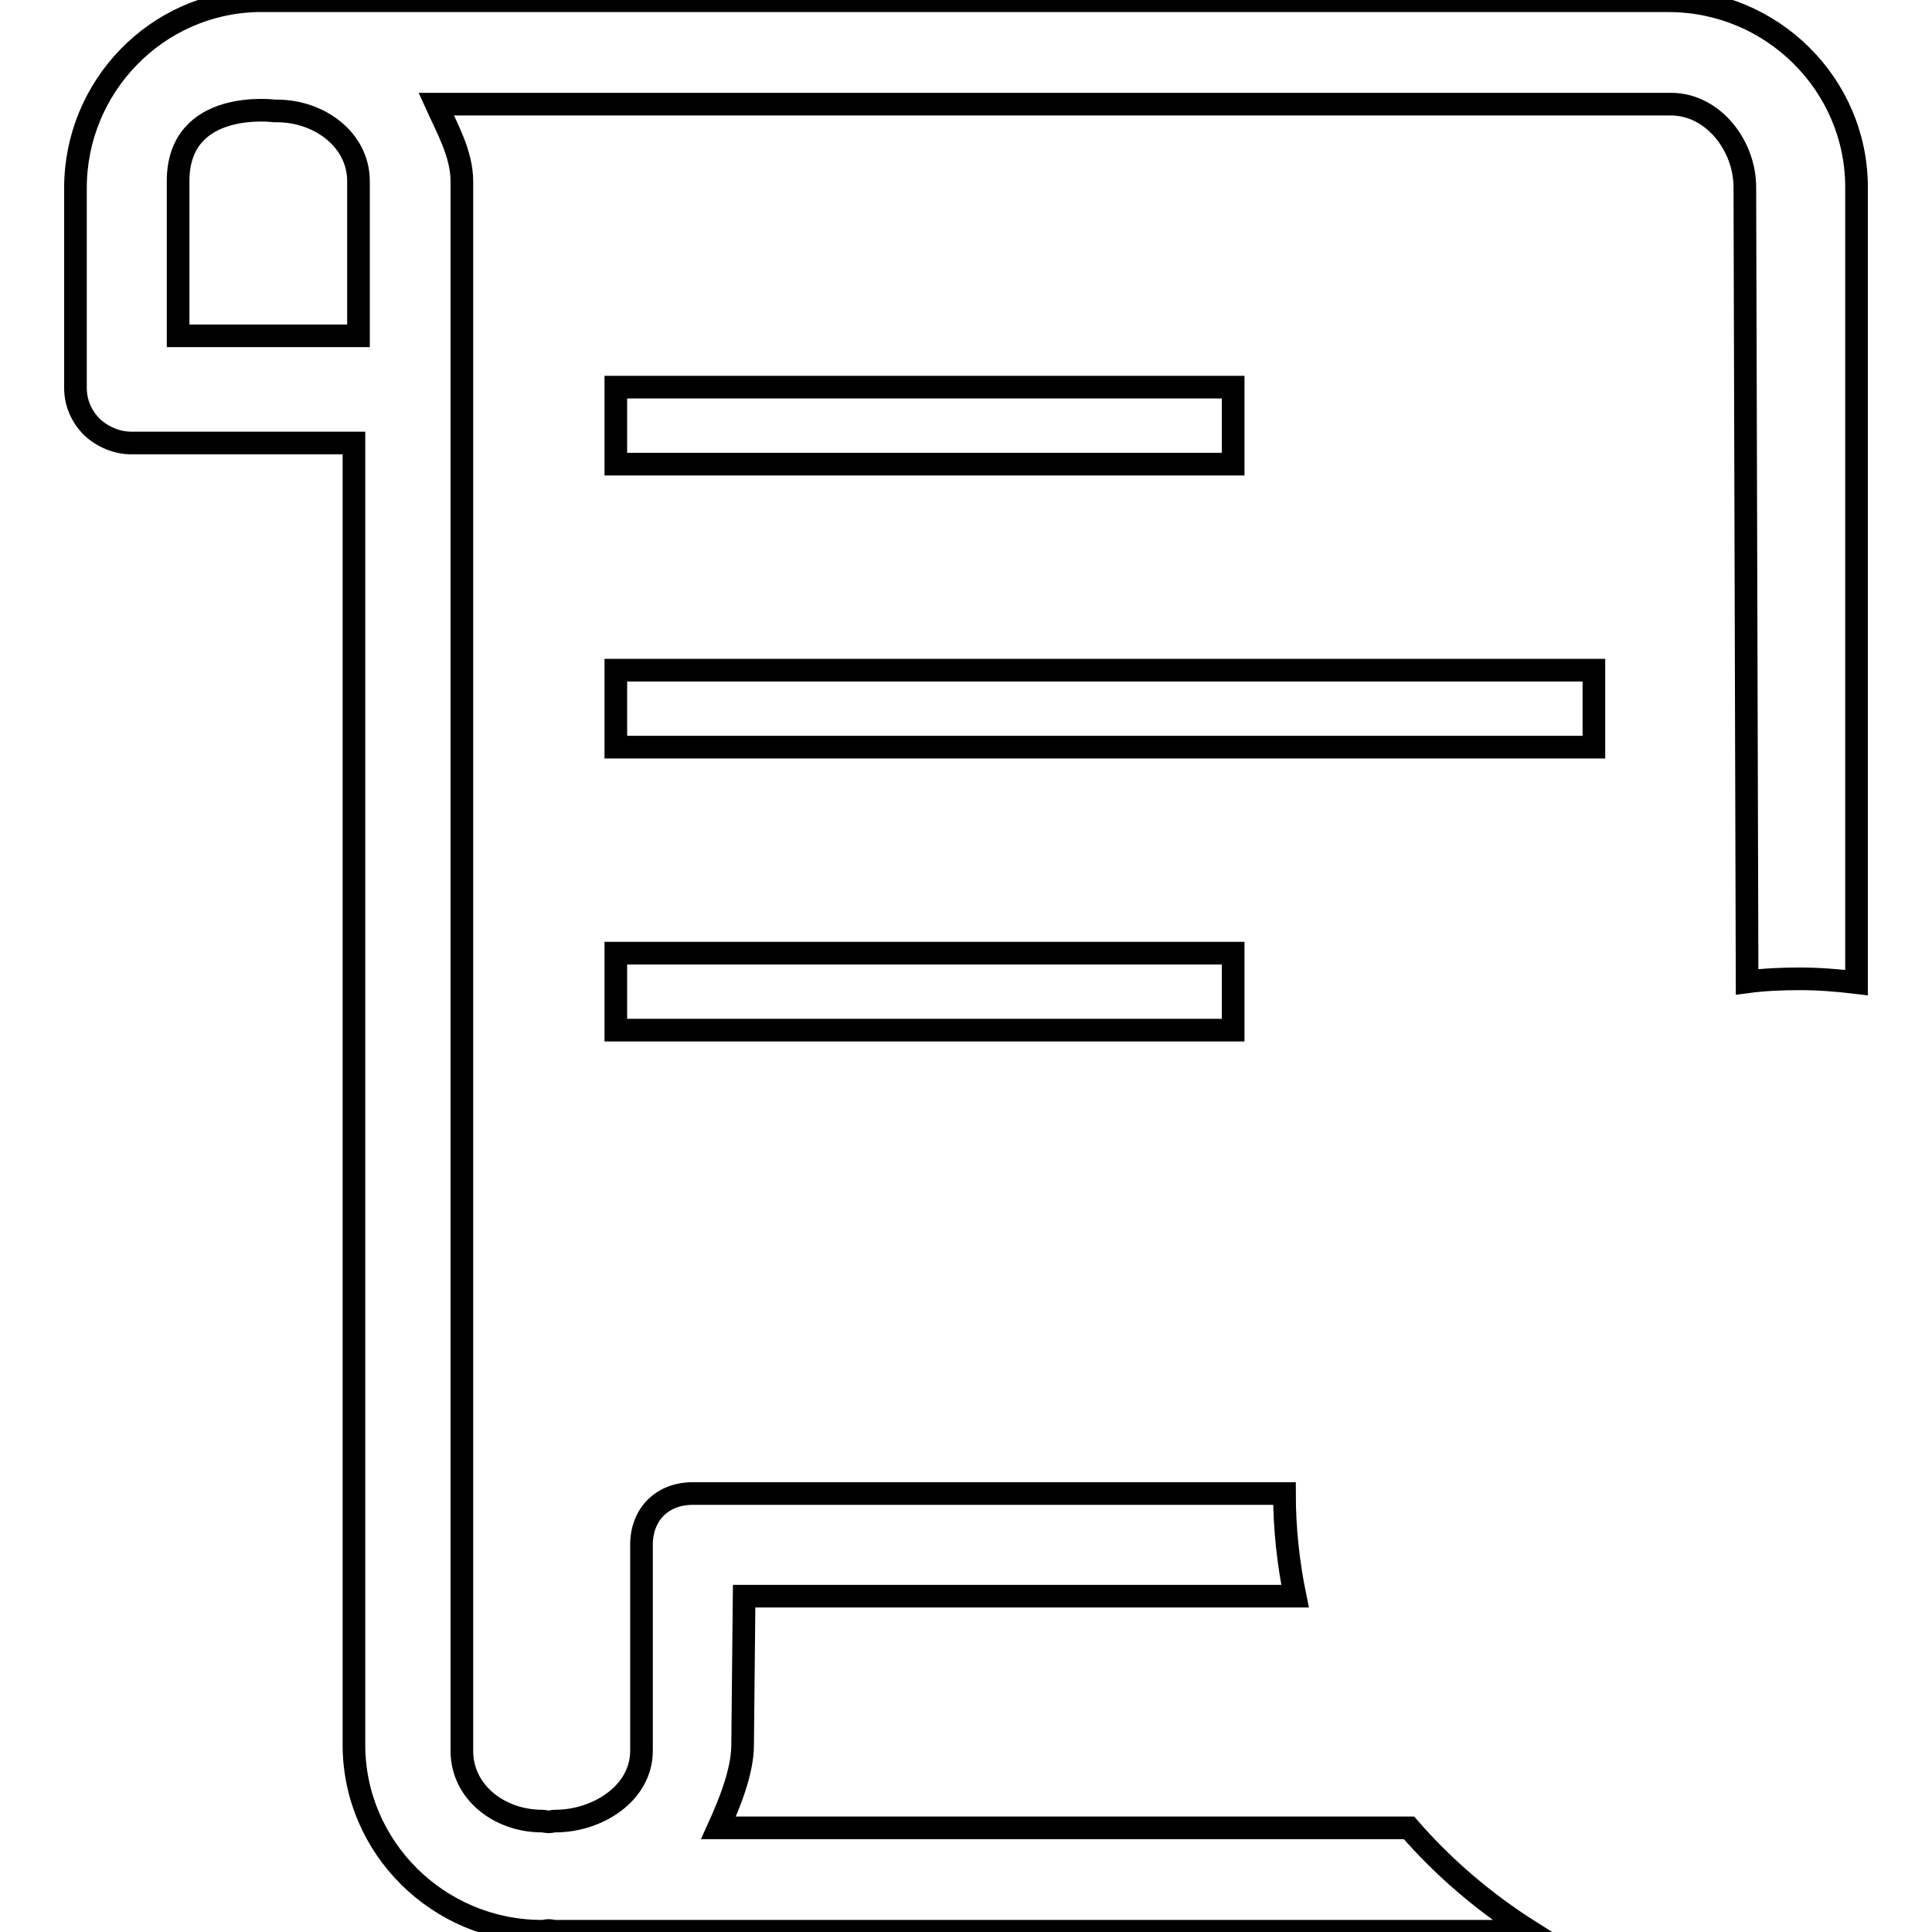
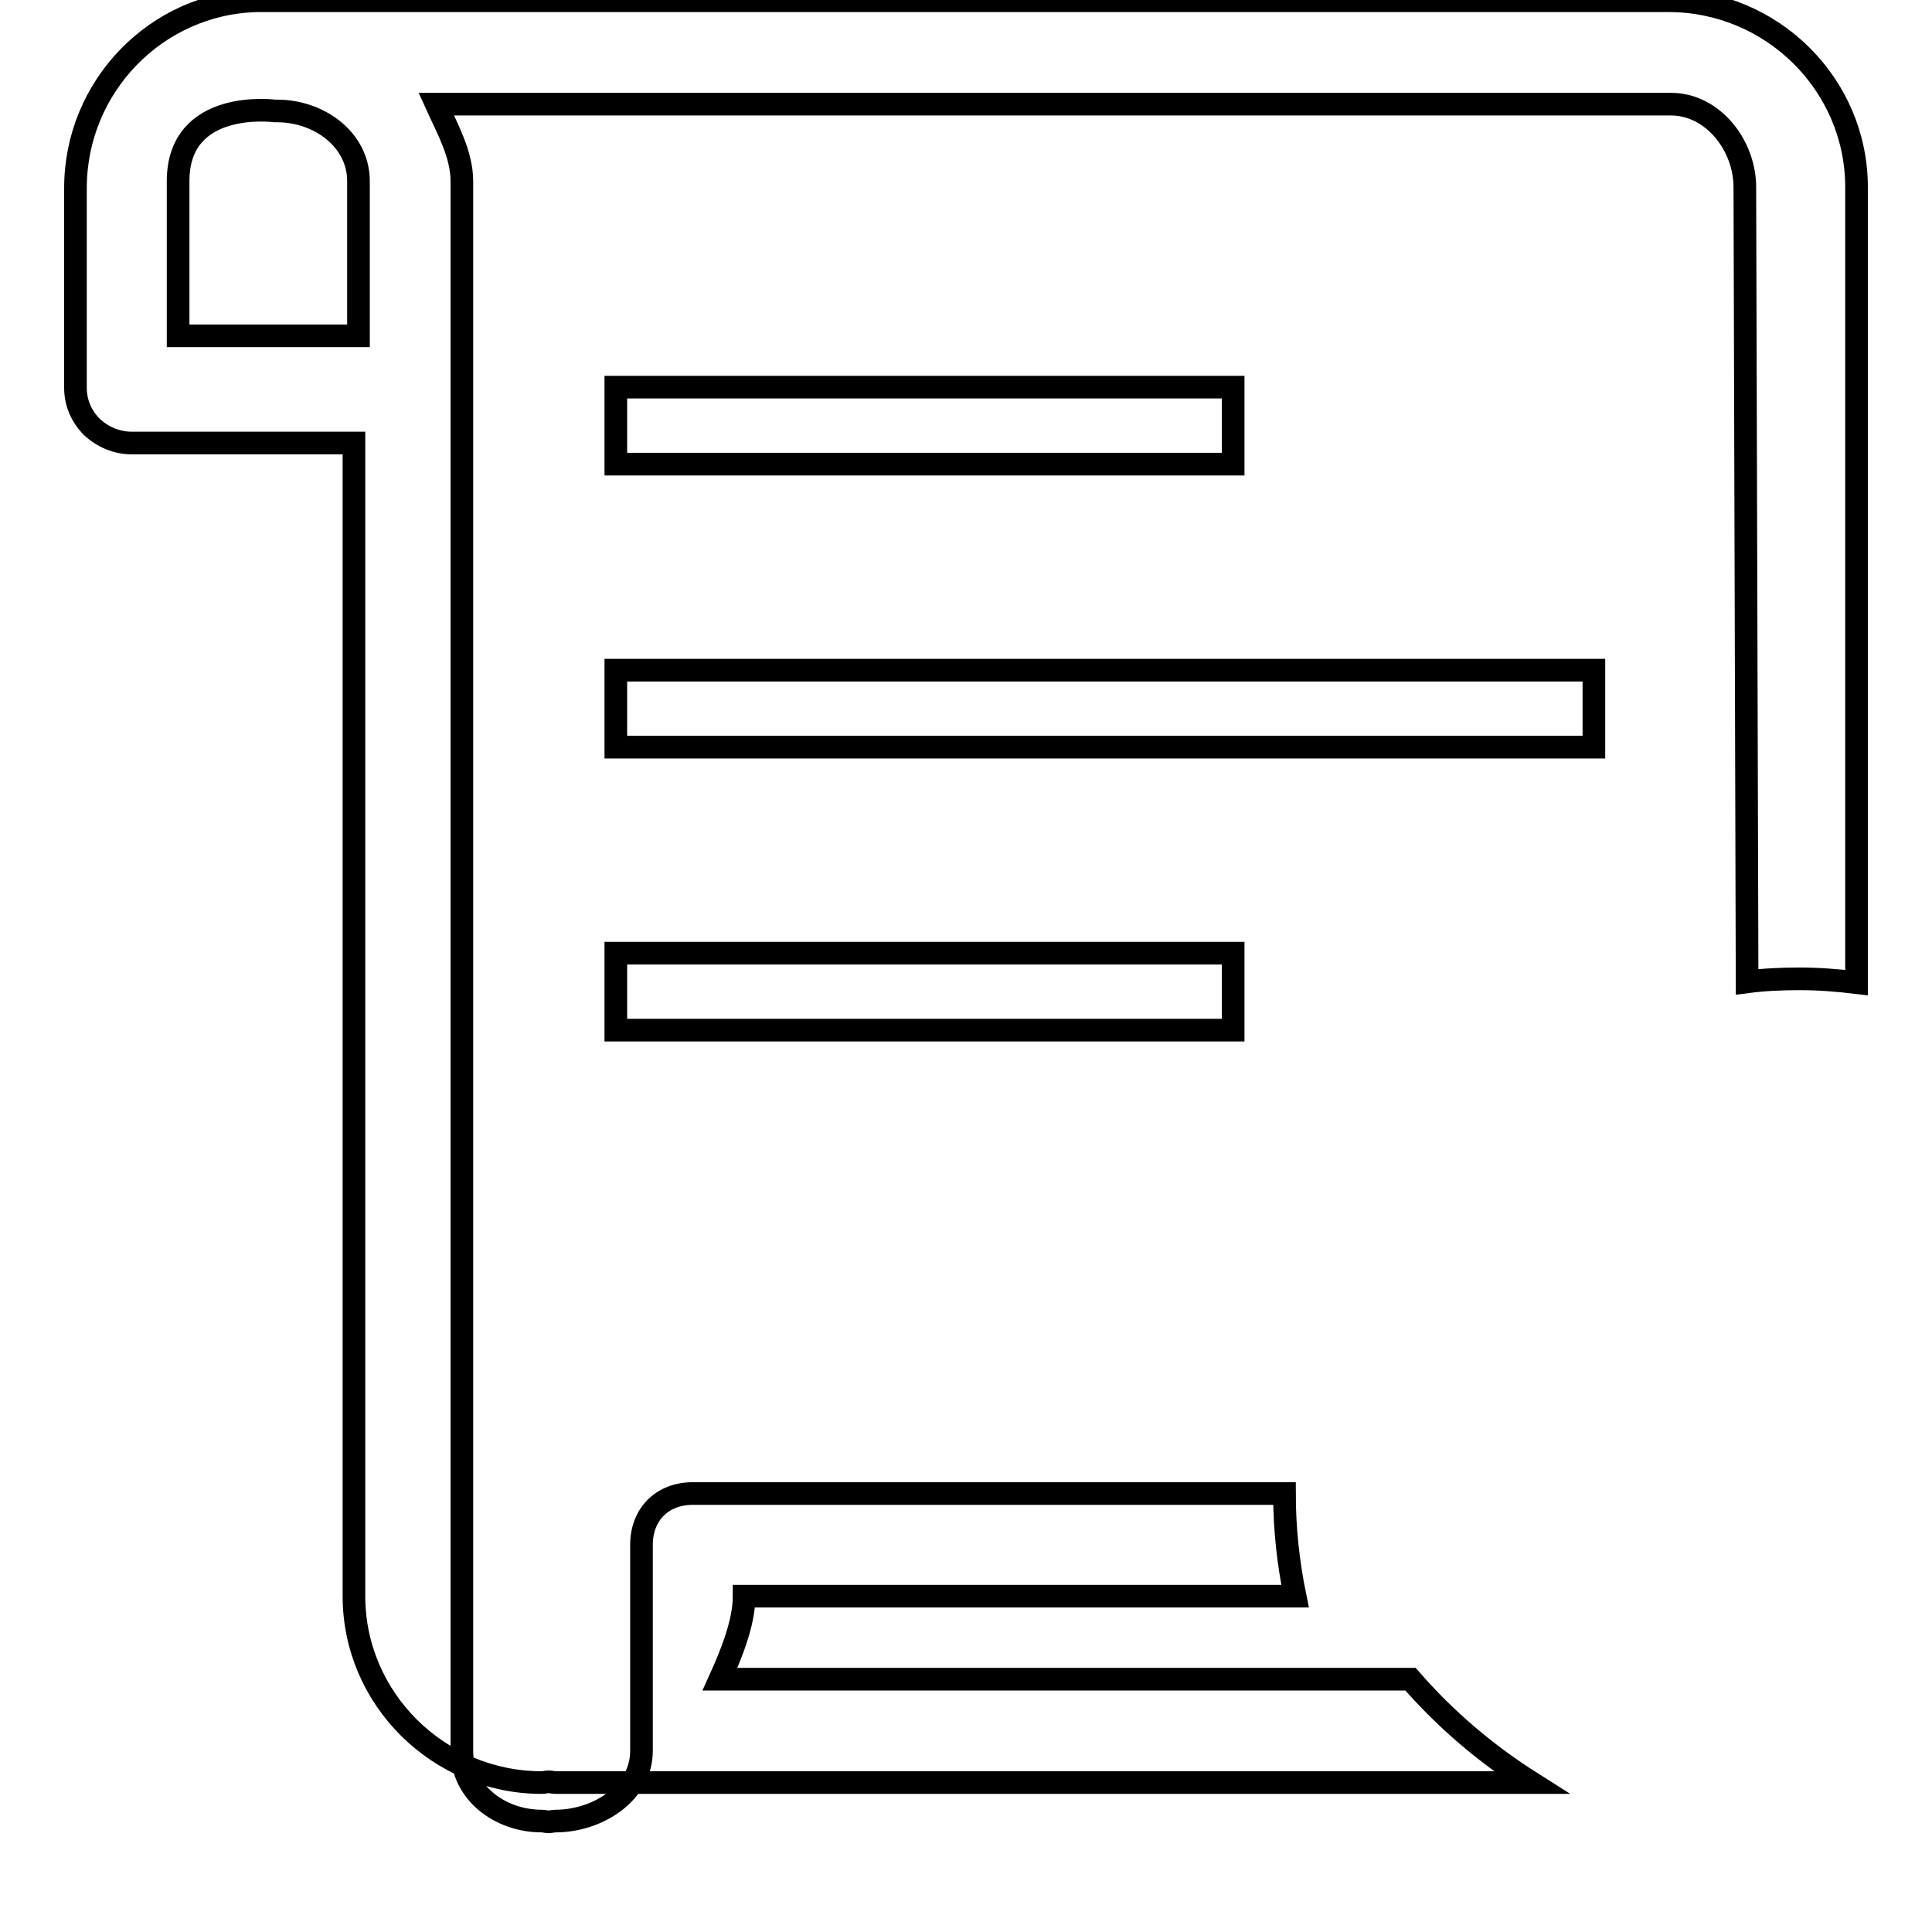
<svg xmlns="http://www.w3.org/2000/svg" version="1.1" x="0px" y="0px" viewBox="0 0 256 256" enable-background="new 0 0 256 256" xml:space="preserve">
  <g>
-     <path stroke-width="3" fill-opacity="0" stroke="#000000" d="M238.5,129.7c-2.4,0-4.7,0.1-7,0.4l-0.3-105.3c0-5.5-4.2-11-9.8-11H57.8c1.4,3.1,3.4,6.6,3.4,10.2V232 c0,5.5,5,9.3,10.6,9.3c0.3,0,0.6,0.1,0.9,0.1c0.3,0,0.6-0.1,0.9-0.1c5.6,0,11.4-3.7,11.4-9.3v-27.3c0-4,2.7-6.8,6.8-6.8h78.4 c0,4.7,0.5,9.2,1.4,13.6h-73l-0.2,19.7c0,3.6-1.8,7.9-3.2,11h91.5c4.6,5.3,10,9.9,16,13.7H73.6c-0.3,0-0.6-0.1-0.9-0.1 c-0.3,0-0.6,0.1-0.9,0.1c-13.7,0-24.9-11.1-24.9-24.7V58.7l-29.5,0h0c-1.9,0-3.8-0.8-5.2-2.1c-1.4-1.4-2.2-3.2-2.2-5.2V24.9 C10,11.5,20.7,0.4,34.1,0.1h187c13.7,0,24.9,11.1,24.9,24.7v105.4C243.5,129.9,241,129.7,238.5,129.7L238.5,129.7z M47.5,24 c0-5.5-5.2-9.3-10.8-9.3h-0.3c0,0-12.8-1.7-12.8,9.3v20.5h23.9V24z M81.6,136.5v-10.2h81.8v10.2H81.6L81.6,136.5z M81.6,51.3h81.8 v10.2H81.6L81.6,51.3L81.6,51.3z M211.2,99H81.6V88.8h129.6V99L211.2,99z" />
+     <path stroke-width="3" fill-opacity="0" stroke="#000000" d="M238.5,129.7c-2.4,0-4.7,0.1-7,0.4l-0.3-105.3c0-5.5-4.2-11-9.8-11H57.8c1.4,3.1,3.4,6.6,3.4,10.2V232 c0,5.5,5,9.3,10.6,9.3c0.3,0,0.6,0.1,0.9,0.1c0.3,0,0.6-0.1,0.9-0.1c5.6,0,11.4-3.7,11.4-9.3v-27.3c0-4,2.7-6.8,6.8-6.8h78.4 c0,4.7,0.5,9.2,1.4,13.6h-73c0,3.6-1.8,7.9-3.2,11h91.5c4.6,5.3,10,9.9,16,13.7H73.6c-0.3,0-0.6-0.1-0.9-0.1 c-0.3,0-0.6,0.1-0.9,0.1c-13.7,0-24.9-11.1-24.9-24.7V58.7l-29.5,0h0c-1.9,0-3.8-0.8-5.2-2.1c-1.4-1.4-2.2-3.2-2.2-5.2V24.9 C10,11.5,20.7,0.4,34.1,0.1h187c13.7,0,24.9,11.1,24.9,24.7v105.4C243.5,129.9,241,129.7,238.5,129.7L238.5,129.7z M47.5,24 c0-5.5-5.2-9.3-10.8-9.3h-0.3c0,0-12.8-1.7-12.8,9.3v20.5h23.9V24z M81.6,136.5v-10.2h81.8v10.2H81.6L81.6,136.5z M81.6,51.3h81.8 v10.2H81.6L81.6,51.3L81.6,51.3z M211.2,99H81.6V88.8h129.6V99L211.2,99z" />
  </g>
</svg>